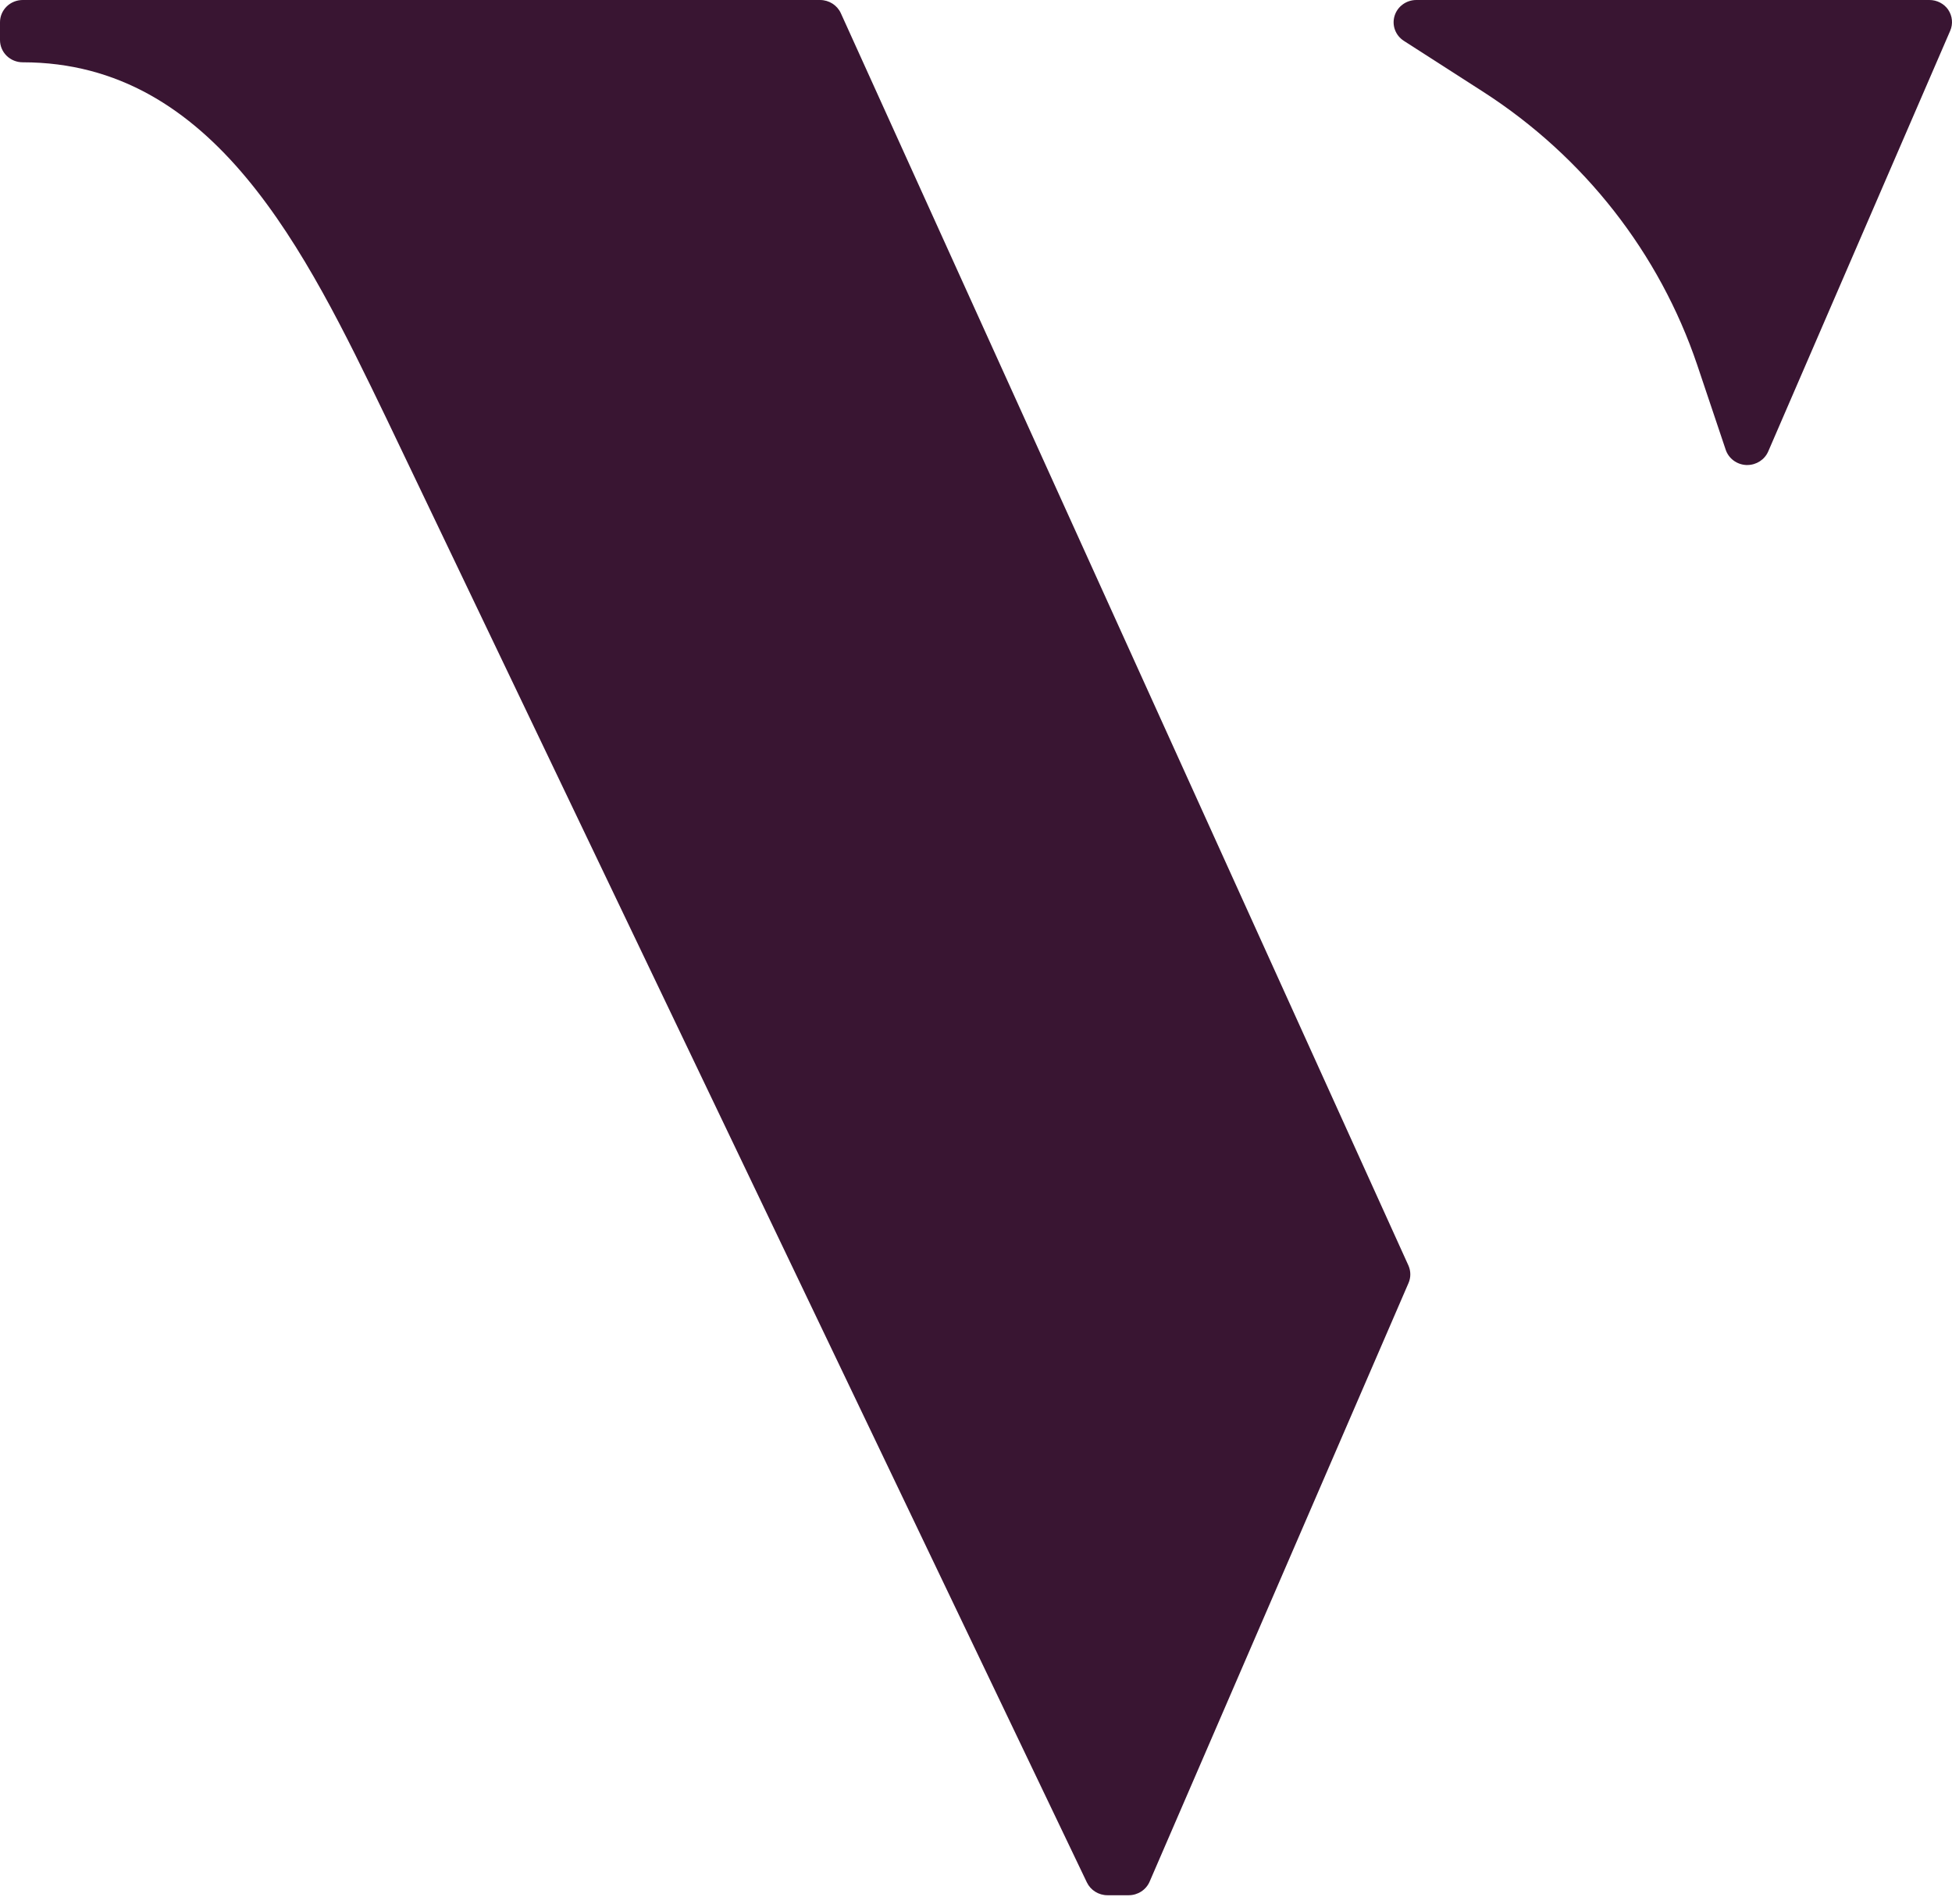
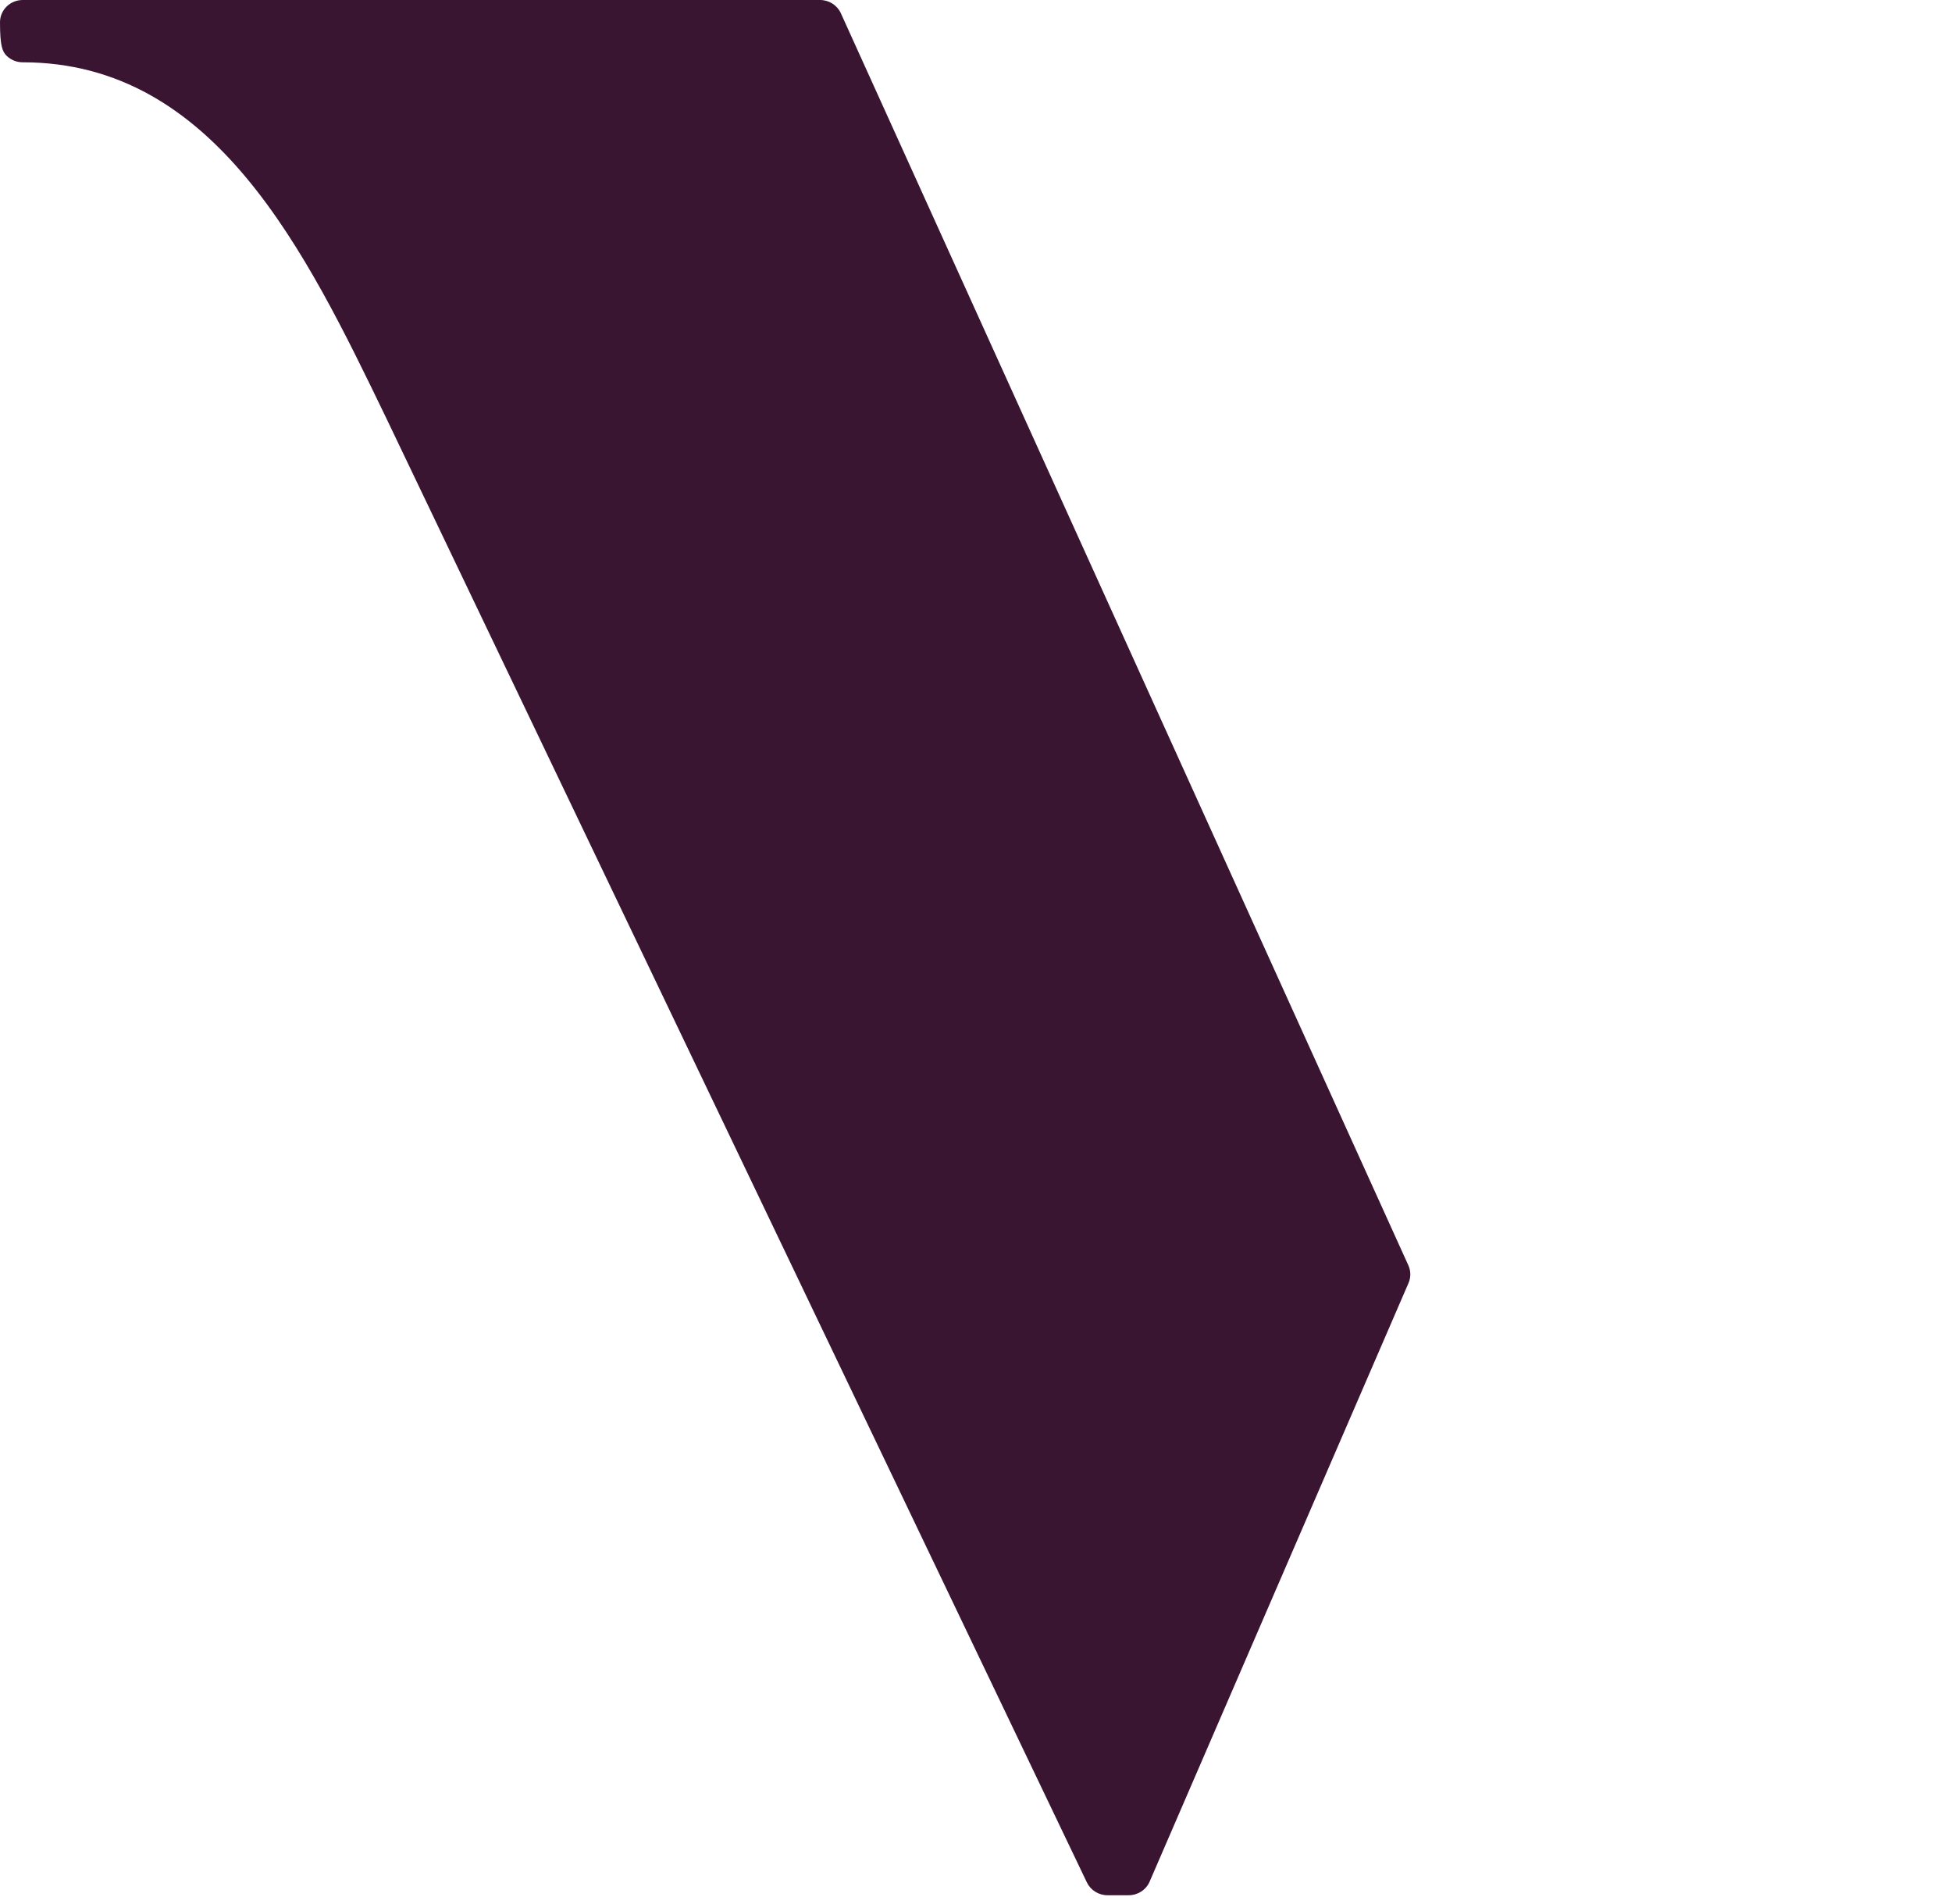
<svg xmlns="http://www.w3.org/2000/svg" width="200px" height="195px" viewBox="0 0 200 195" version="1.1">
  <title>safari-pinned-tab</title>
  <g id="Page-1" stroke="none" stroke-width="1" fill="none" fill-rule="evenodd">
    <g id="safari-pinned-tab" fill="#391532" fill-rule="nonzero">
      <g id="V-Copy" transform="translate(-0, 0)">
        <g id="Group" transform="translate(142.788, 0)">
-           <path d="M56.836,1.01 C56.402,0.377 55.673,-0.003 54.894,0 L2.333,0 C1.302,-0.002 0.393,0.66 0.099,1.627 C-0.198,2.592 0.189,3.632 1.05,4.185 L9.208,9.424 C19.523,16.071 27.243,25.932 31.116,37.41 L34.025,46.069 C34.328,46.971 35.171,47.595 36.141,47.635 L36.237,47.635 C37.172,47.634 38.016,47.087 38.382,46.245 L57.024,3.16 C57.334,2.452 57.258,1.638 56.822,0.996" id="Path" />
-         </g>
+           </g>
        <g id="Group" transform="translate(0, 0)">
-           <path d="M144.309,131.445 C144.563,130.869 144.563,130.217 144.309,129.641 L86.152,1.353 C85.777,0.53 84.942,0 84.021,0 L2.33,0 C1.712,0 1.118,0.239 0.681,0.667 C0.244,1.095 0,1.675 0,2.28 L0,4.102 C0,4.707 0.244,5.288 0.681,5.716 C1.118,6.143 1.712,6.383 2.33,6.382 C21.975,6.382 31.316,25.735 39.563,42.804 L111.36,192.829 C111.745,193.63 112.568,194.142 113.472,194.142 L115.643,194.142 C116.579,194.142 117.424,193.593 117.789,192.75 L144.309,131.445 Z" id="Path" />
+           <path d="M144.309,131.445 C144.563,130.869 144.563,130.217 144.309,129.641 L86.152,1.353 C85.777,0.53 84.942,0 84.021,0 L2.33,0 C1.712,0 1.118,0.239 0.681,0.667 C0.244,1.095 0,1.675 0,2.28 C0,4.707 0.244,5.288 0.681,5.716 C1.118,6.143 1.712,6.383 2.33,6.382 C21.975,6.382 31.316,25.735 39.563,42.804 L111.36,192.829 C111.745,193.63 112.568,194.142 113.472,194.142 L115.643,194.142 C116.579,194.142 117.424,193.593 117.789,192.75 L144.309,131.445 Z" id="Path" />
        </g>
      </g>
    </g>
  </g>
</svg>